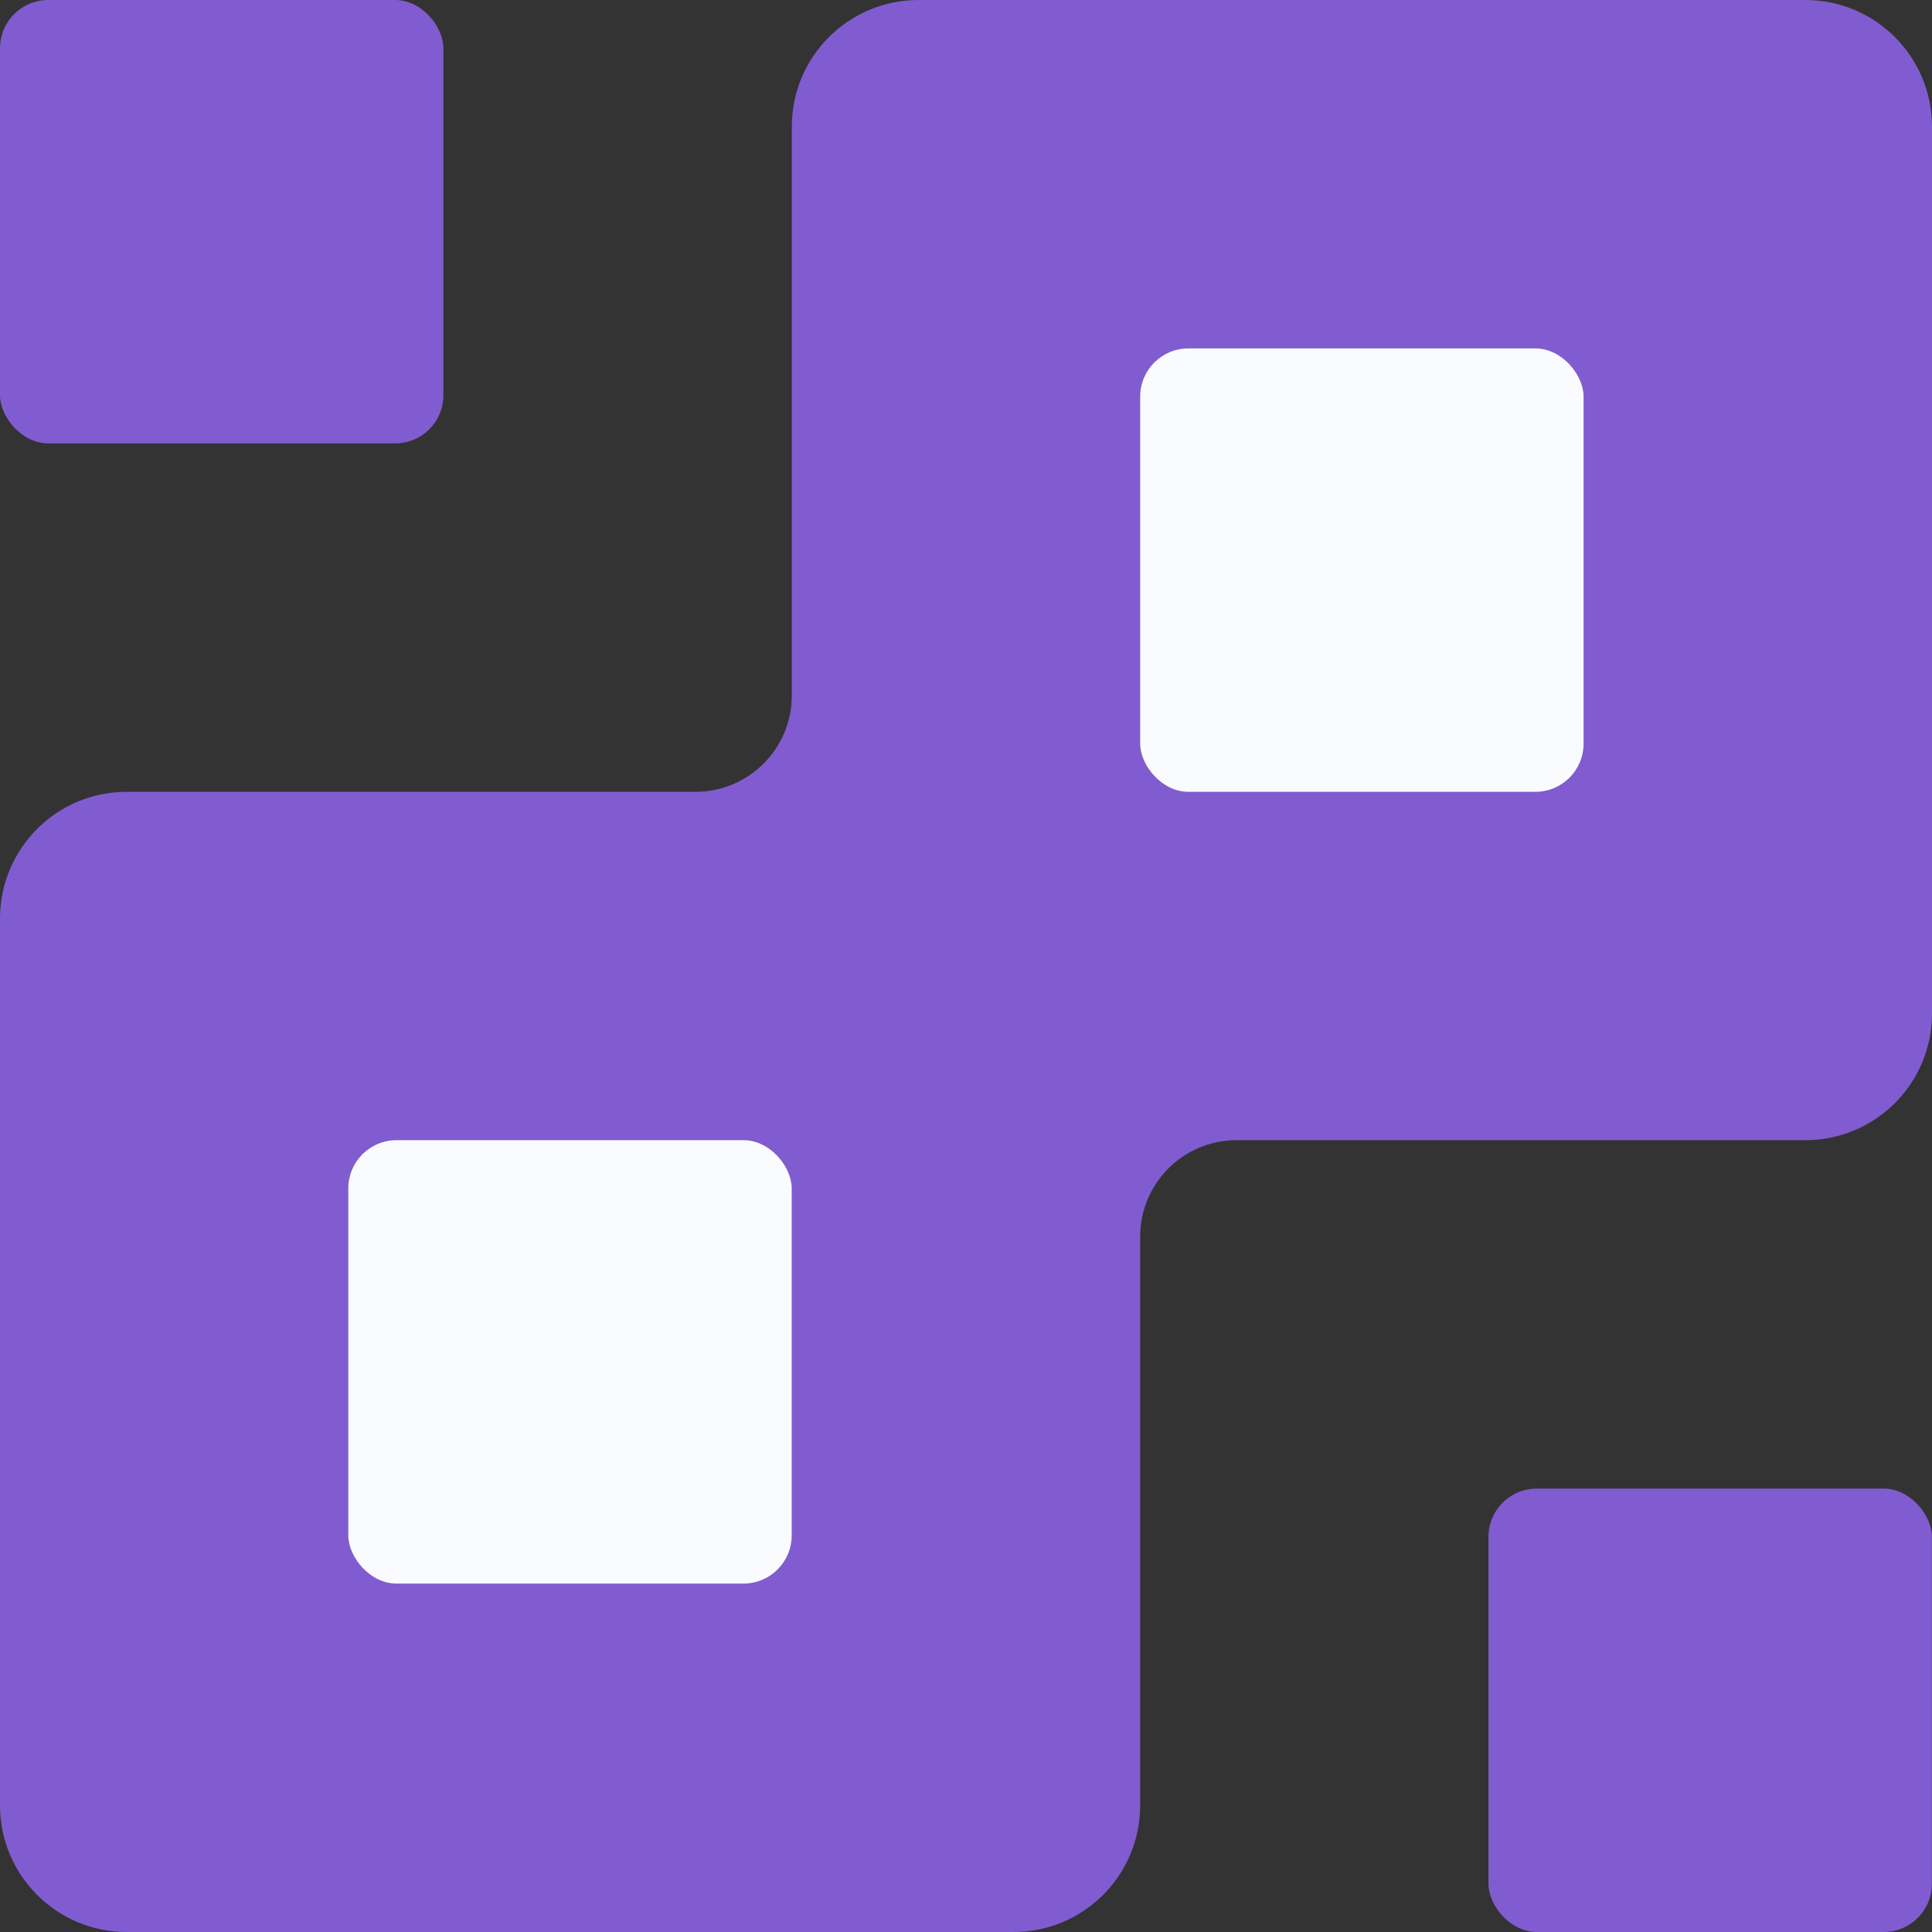
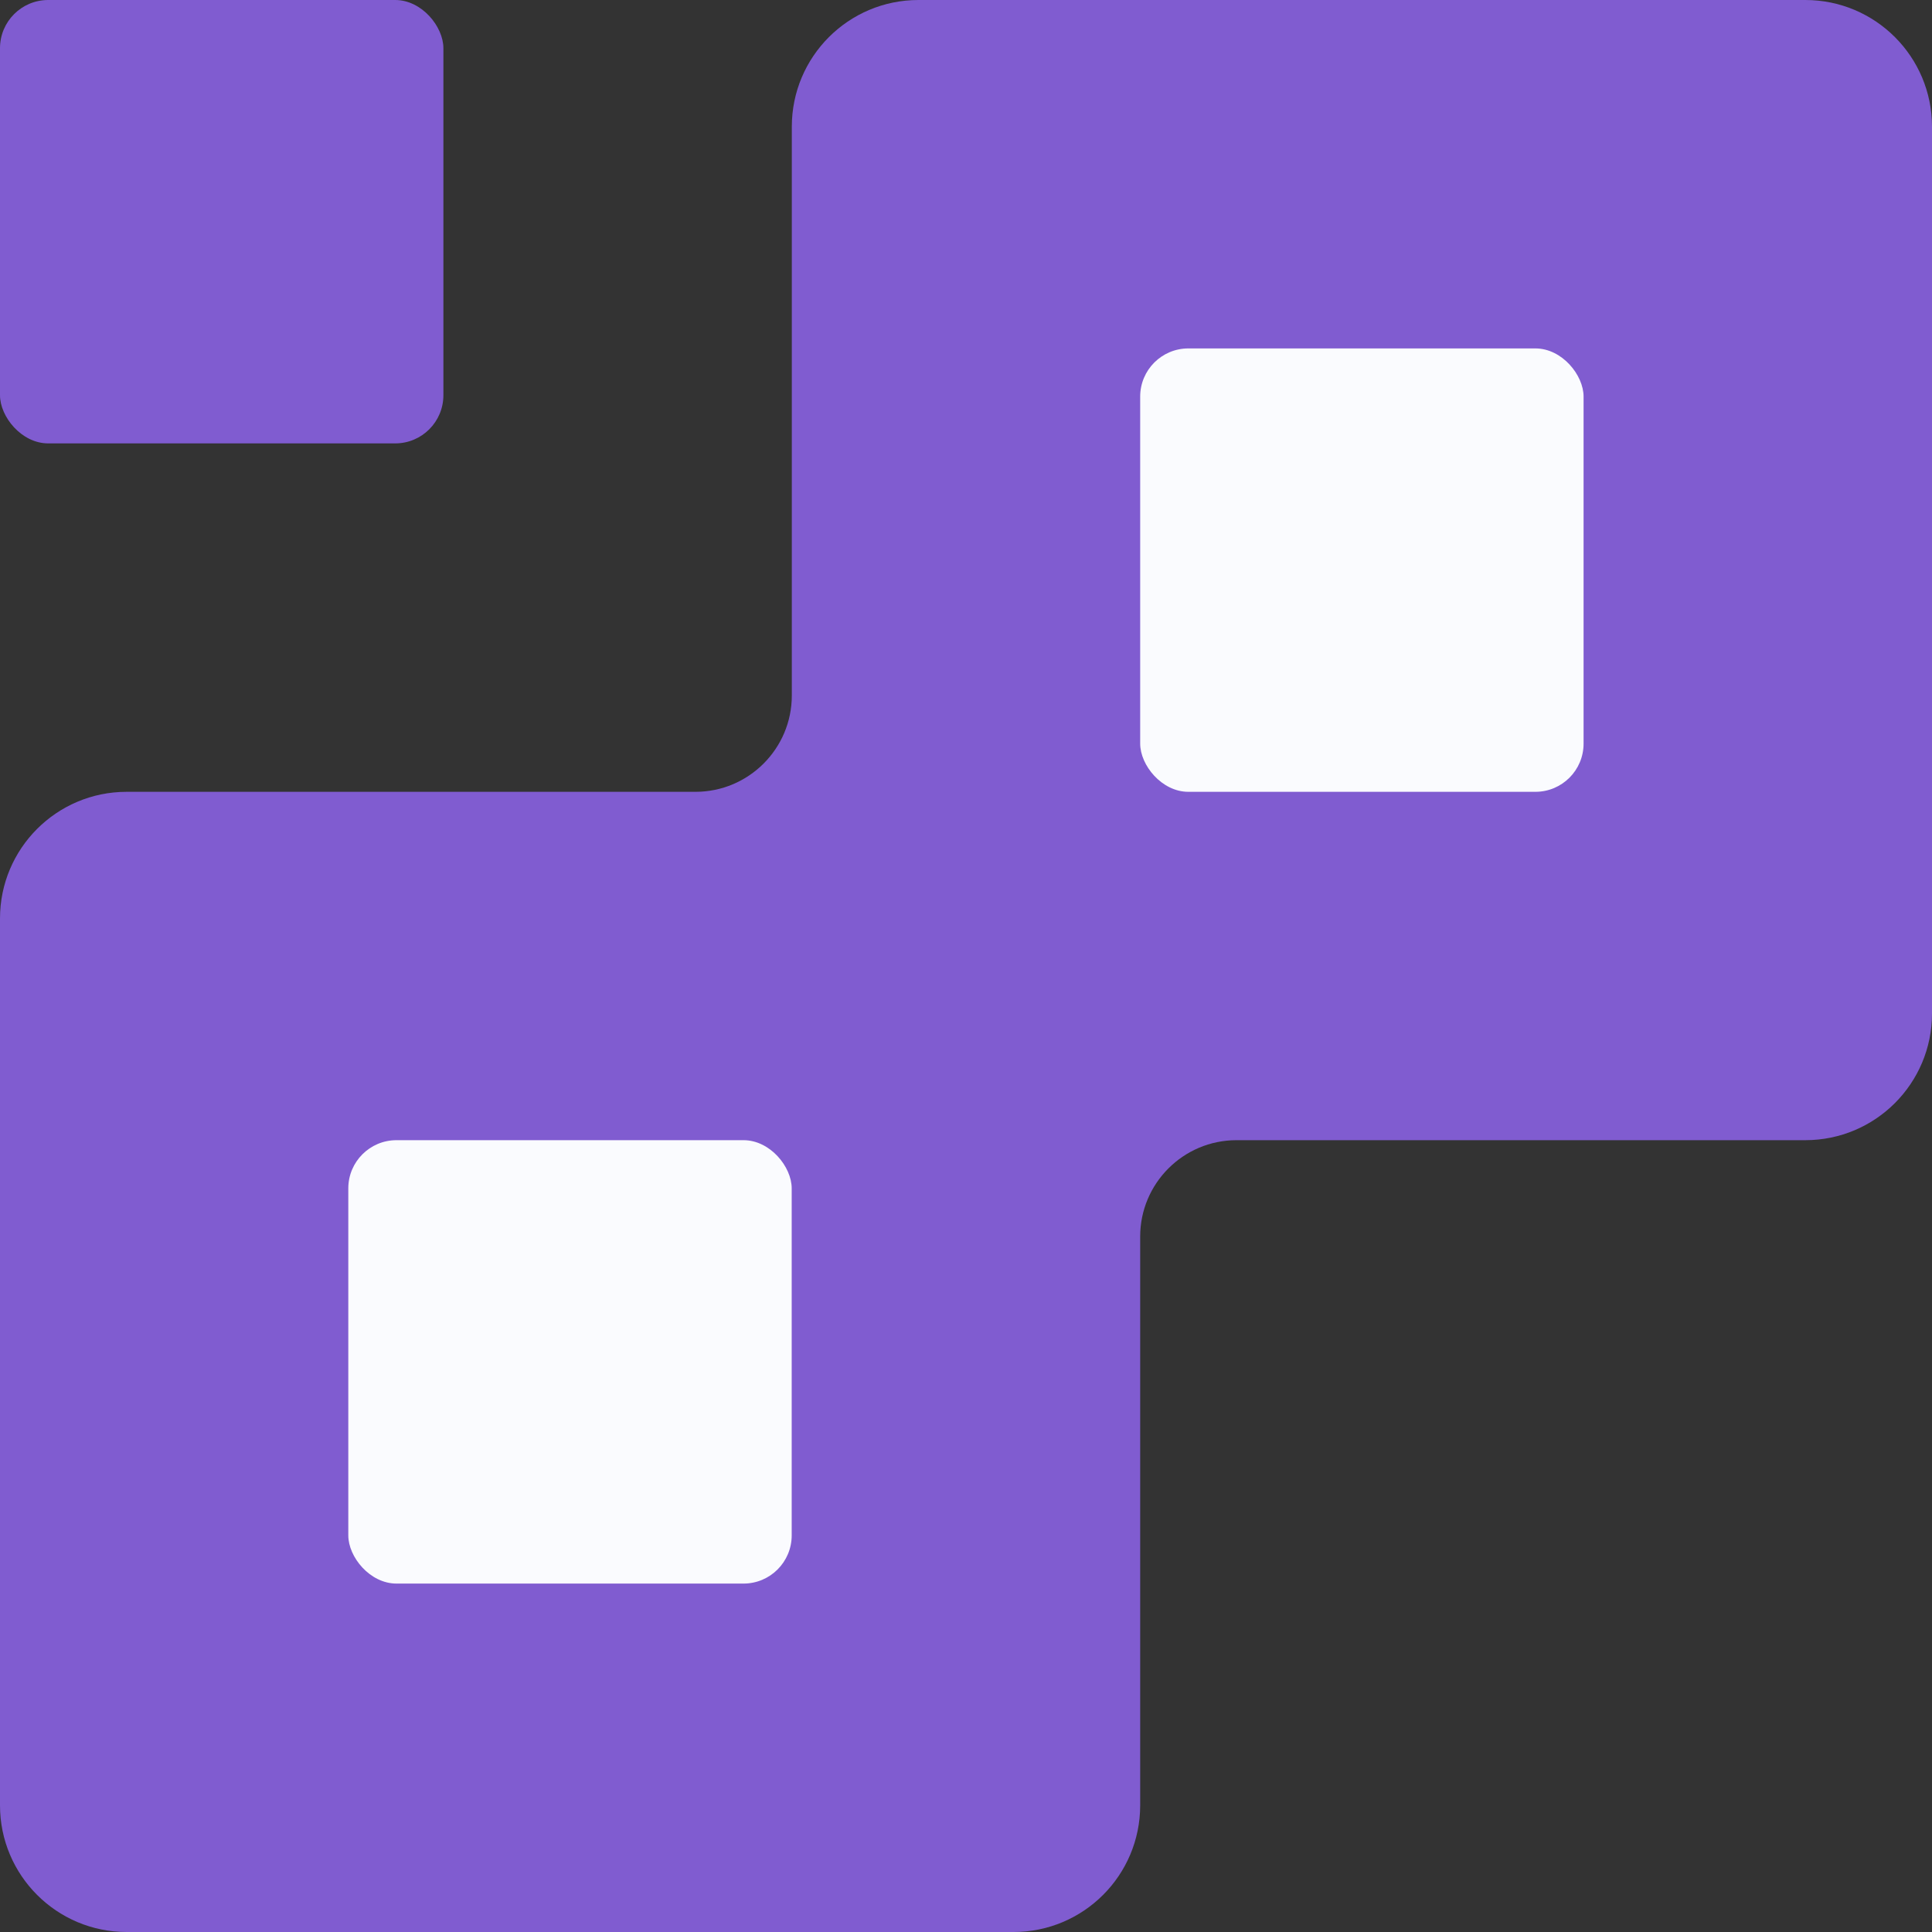
<svg xmlns="http://www.w3.org/2000/svg" fill="none" height="32" viewBox="0 0 32 32" width="32">
  <rect x="0" y="0" width="32" height="32" fill="#333333" stroke="none" />
  <g clip-path="url(#clip0_899_2956)">
-     <rect fill="#805CD0" height="7.344" rx="0.798" width="7.344" x="24.654" y="24.656" />
    <rect fill="#805CD0" height="7.344" rx="0.798" width="7.344" />
    <path d="M15.213 0C14.054 0 13.115 0.939 13.115 2.098V11.519C13.115 12.4 12.4 13.115 11.519 13.115H2.098C0.939 13.115 0 14.054 0 15.213V29.902C0 31.061 0.939 32 2.098 32H16.787C17.946 32 18.885 31.061 18.885 29.902V20.481C18.885 19.6 19.6 18.885 20.481 18.885H29.902C31.061 18.885 32 17.946 32 16.787V2.098C32 0.939 31.061 0 29.902 0H15.213Z" fill="#805CD0" />
    <rect fill="#FAFBFE" height="7.344" rx="0.798" width="7.344" x="5.769" y="18.885" />
    <rect fill="#FAFBFE" height="7.344" rx="0.798" width="7.344" x="18.885" y="5.771" />
  </g>
  <defs>
    <clipPath id="clip0_899_2956">
      <rect fill="white" height="32" width="32" />
    </clipPath>
  </defs>
</svg>